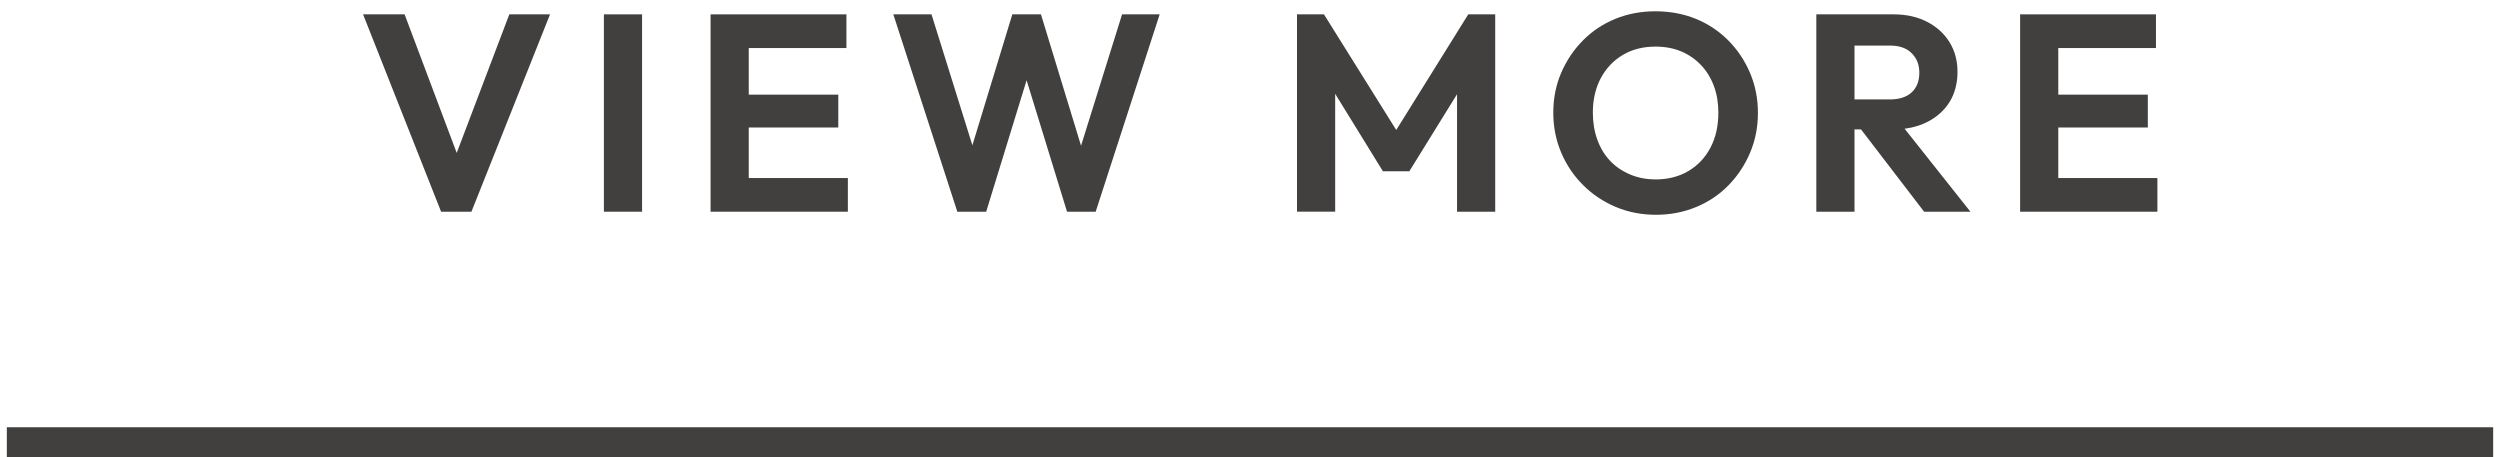
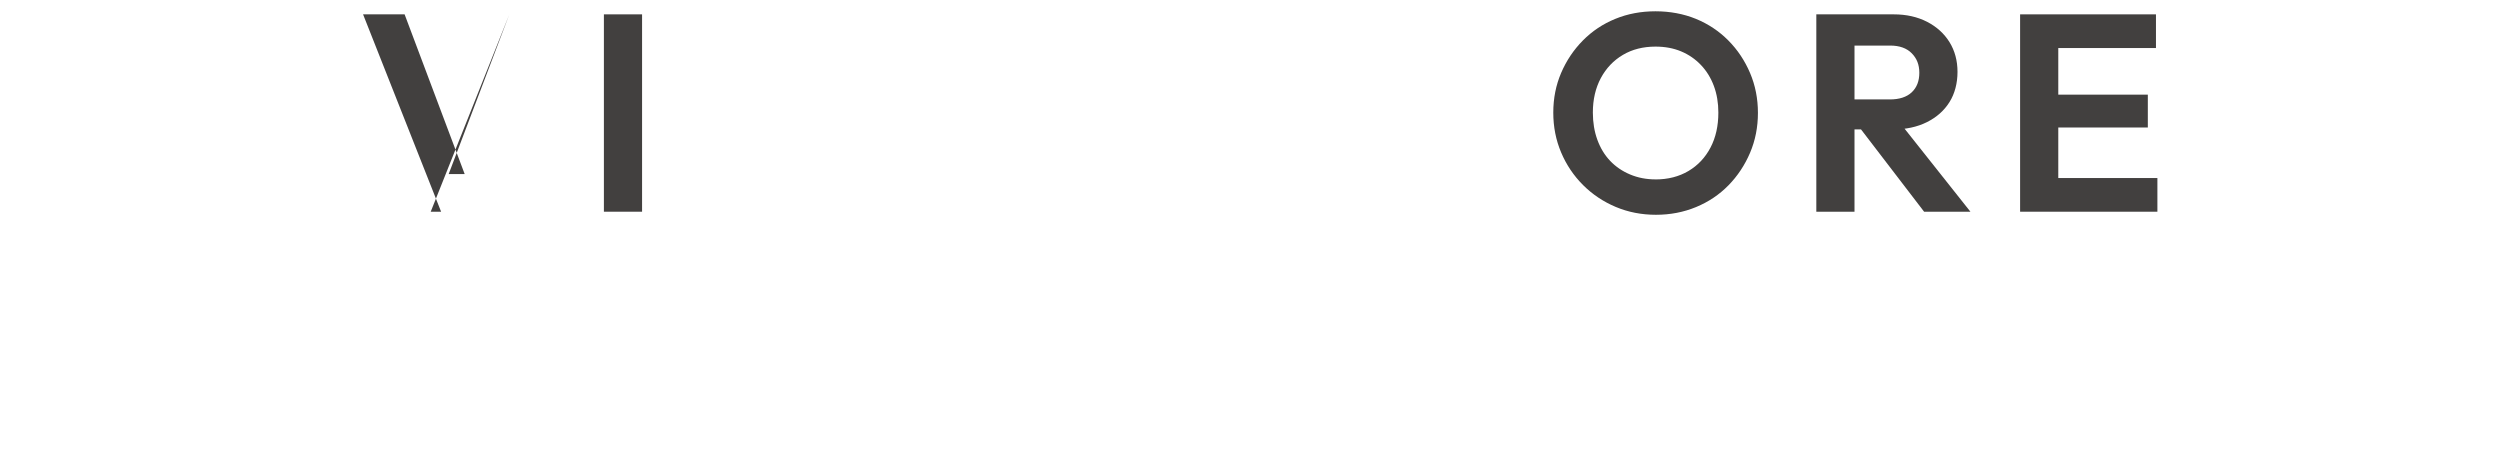
<svg xmlns="http://www.w3.org/2000/svg" id="_レイヤー_2" width="700" height="128.05" viewBox="0 0 700 128.05">
  <defs>
    <style>.cls-1,.cls-2{stroke-width:0px;}.cls-1,.cls-3{fill:none;}.cls-2{fill:#42403f;}.cls-4{isolation:isolate;}.cls-3{stroke:#42403f;stroke-width:8.42px;}</style>
  </defs>
  <g id="_レイヤー_1-2">
    <g id="_グループ_70">
      <g id="VIEW_MORE" class="cls-4">
        <g class="cls-4">
-           <path class="cls-2" d="M123.51,59.28L101.66,4.02h11.63l16.82,44.72h-4.48l16.98-44.72h11.4l-22.01,55.26h-8.49Z" />
+           <path class="cls-2" d="M123.51,59.28L101.66,4.02h11.63l16.82,44.72h-4.48l16.98-44.72l-22.01,55.26h-8.49Z" />
          <path class="cls-2" d="M169.09,59.28V4.02h10.69v55.26h-10.69Z" />
-           <path class="cls-2" d="M198.96,59.28V4.02h10.69v55.26h-10.69ZM206.82,13.45V4.02h30.18v9.43h-30.18ZM206.82,35.7v-9.2h27.9v9.2h-27.9ZM206.82,59.28v-9.43h30.58v9.43h-30.58Z" />
-           <path class="cls-2" d="M268.05,59.28l-17.92-55.26h10.69l13.28,42.52h-3.62l12.97-42.52h8.02l12.97,42.52h-3.54l13.28-42.52h10.53l-17.92,55.26h-8.02l-13.05-42.44h3.46l-13.05,42.44h-8.1Z" />
-           <path class="cls-2" d="M363.16,59.28V4.02h7.55l22.4,35.84h-4.32l22.32-35.84h7.55v55.26h-10.69V22.41l2.12.55-15.48,25h-7.39l-15.41-25,2.04-.55v36.86h-10.69Z" />
          <path class="cls-2" d="M463.69,60.14c-4.04,0-7.79-.73-11.28-2.2-3.49-1.47-6.54-3.51-9.16-6.13-2.62-2.62-4.67-5.66-6.13-9.12-1.47-3.46-2.2-7.18-2.2-11.16s.73-7.69,2.2-11.12c1.47-3.43,3.5-6.46,6.09-9.08,2.59-2.62,5.62-4.64,9.08-6.05,3.46-1.42,7.2-2.12,11.24-2.12s7.86.71,11.32,2.12c3.46,1.42,6.48,3.43,9.08,6.05s4.62,5.66,6.09,9.12c1.47,3.46,2.2,7.18,2.2,11.16s-.73,7.7-2.2,11.16c-1.47,3.46-3.49,6.5-6.05,9.12-2.57,2.62-5.59,4.65-9.08,6.09-3.49,1.44-7.22,2.16-11.2,2.16ZM463.53,50.24c3.51,0,6.59-.79,9.24-2.36,2.65-1.57,4.7-3.76,6.17-6.56,1.47-2.8,2.2-6.06,2.2-9.79,0-2.72-.42-5.21-1.26-7.47-.84-2.25-2.04-4.21-3.62-5.86-1.57-1.65-3.42-2.92-5.54-3.81-2.12-.89-4.52-1.34-7.19-1.34-3.46,0-6.5.77-9.12,2.32-2.62,1.55-4.68,3.71-6.17,6.48-1.49,2.78-2.24,6-2.24,9.67,0,2.78.42,5.32,1.26,7.62.84,2.31,2.03,4.27,3.58,5.9,1.54,1.62,3.41,2.9,5.58,3.81,2.17.92,4.55,1.38,7.11,1.38Z" />
          <path class="cls-2" d="M508.57,59.28V4.02h10.69v55.26h-10.69ZM516.43,36.25v-8.41h12.73c2.67,0,4.72-.67,6.13-2,1.42-1.34,2.12-3.16,2.12-5.46s-.71-4.02-2.12-5.46c-1.42-1.44-3.43-2.16-6.05-2.16h-12.81V4.02h13.83c3.51,0,6.61.7,9.31,2.08,2.7,1.39,4.79,3.29,6.29,5.7,1.49,2.41,2.24,5.19,2.24,8.33s-.75,6.07-2.24,8.45c-1.49,2.38-3.6,4.26-6.33,5.62-2.73,1.36-5.89,2.04-9.51,2.04h-13.6ZM538.75,59.28l-18.31-23.89,9.9-3.07,21.38,26.96h-12.97Z" />
          <path class="cls-2" d="M565.63,59.28V4.02h10.69v55.26h-10.69ZM573.49,13.45V4.02h30.18v9.43h-30.18ZM573.49,35.7v-9.2h27.9v9.2h-27.9ZM573.49,59.28v-9.43h30.58v9.43h-30.58Z" />
        </g>
      </g>
-       <line id="_線_4" class="cls-3" x1="1.91" y1="123.84" x2="698.09" y2="123.84" />
    </g>
-     <rect class="cls-1" width="700" height="127" />
  </g>
</svg>